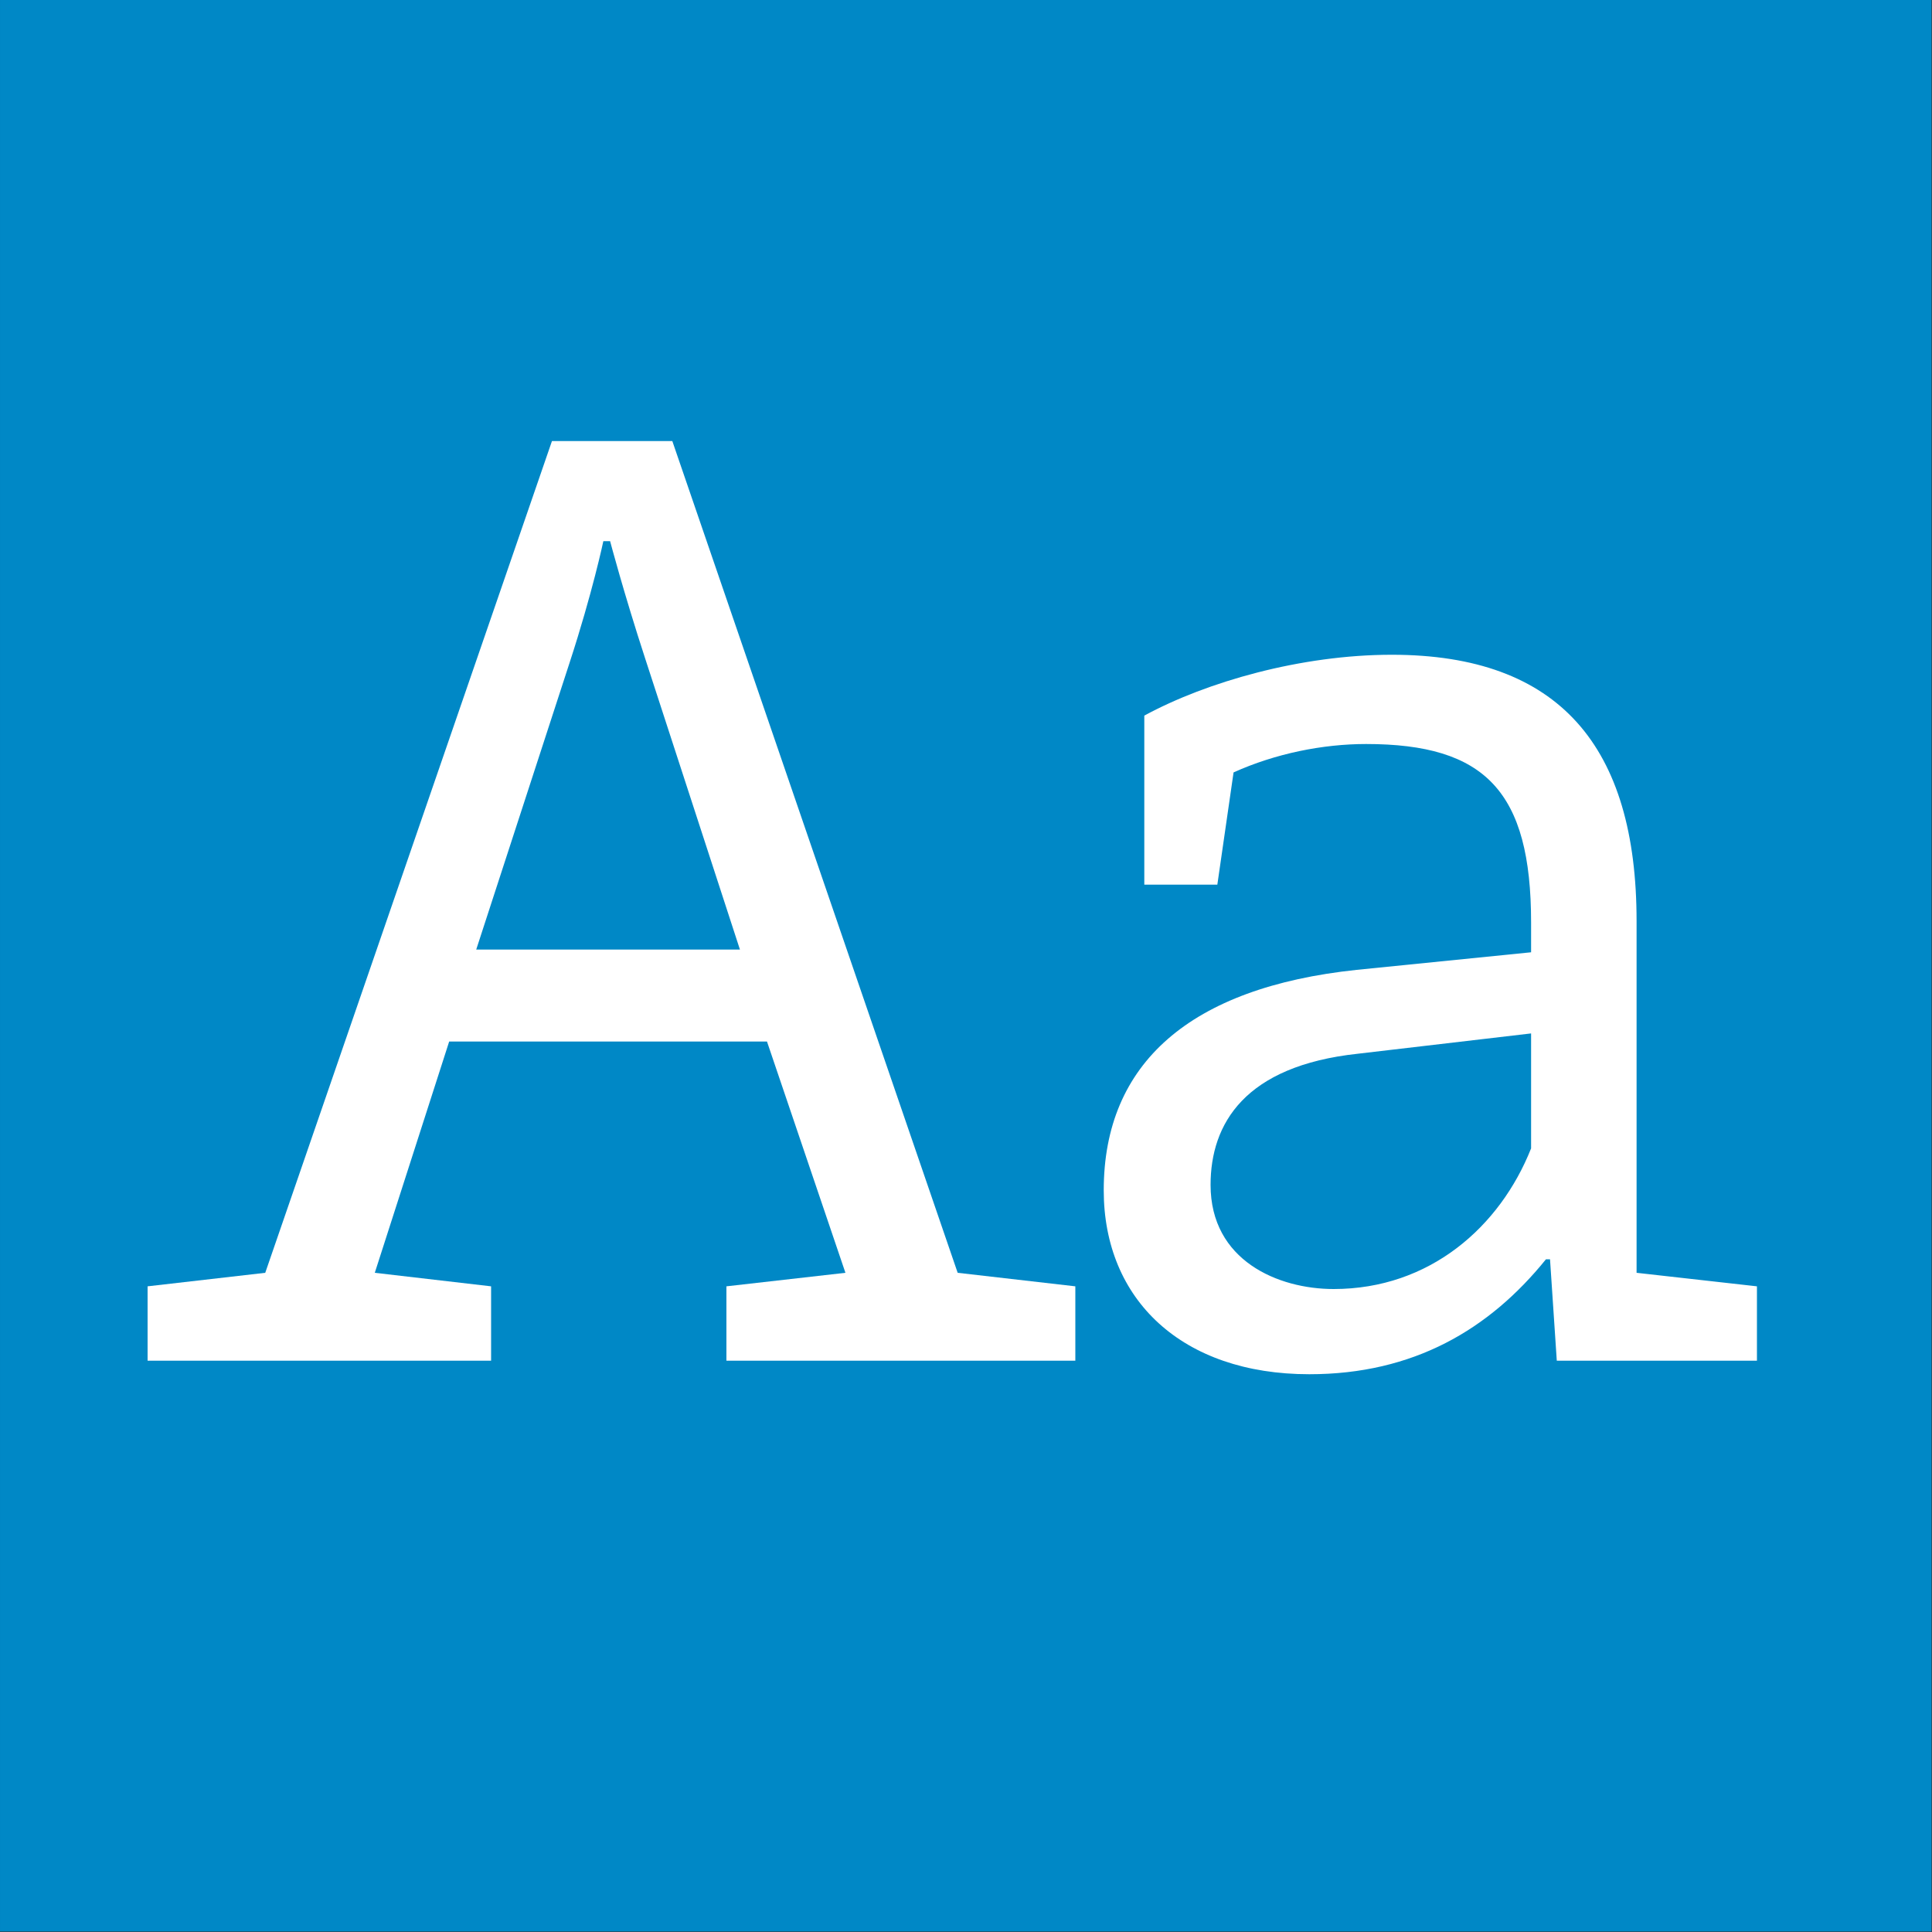
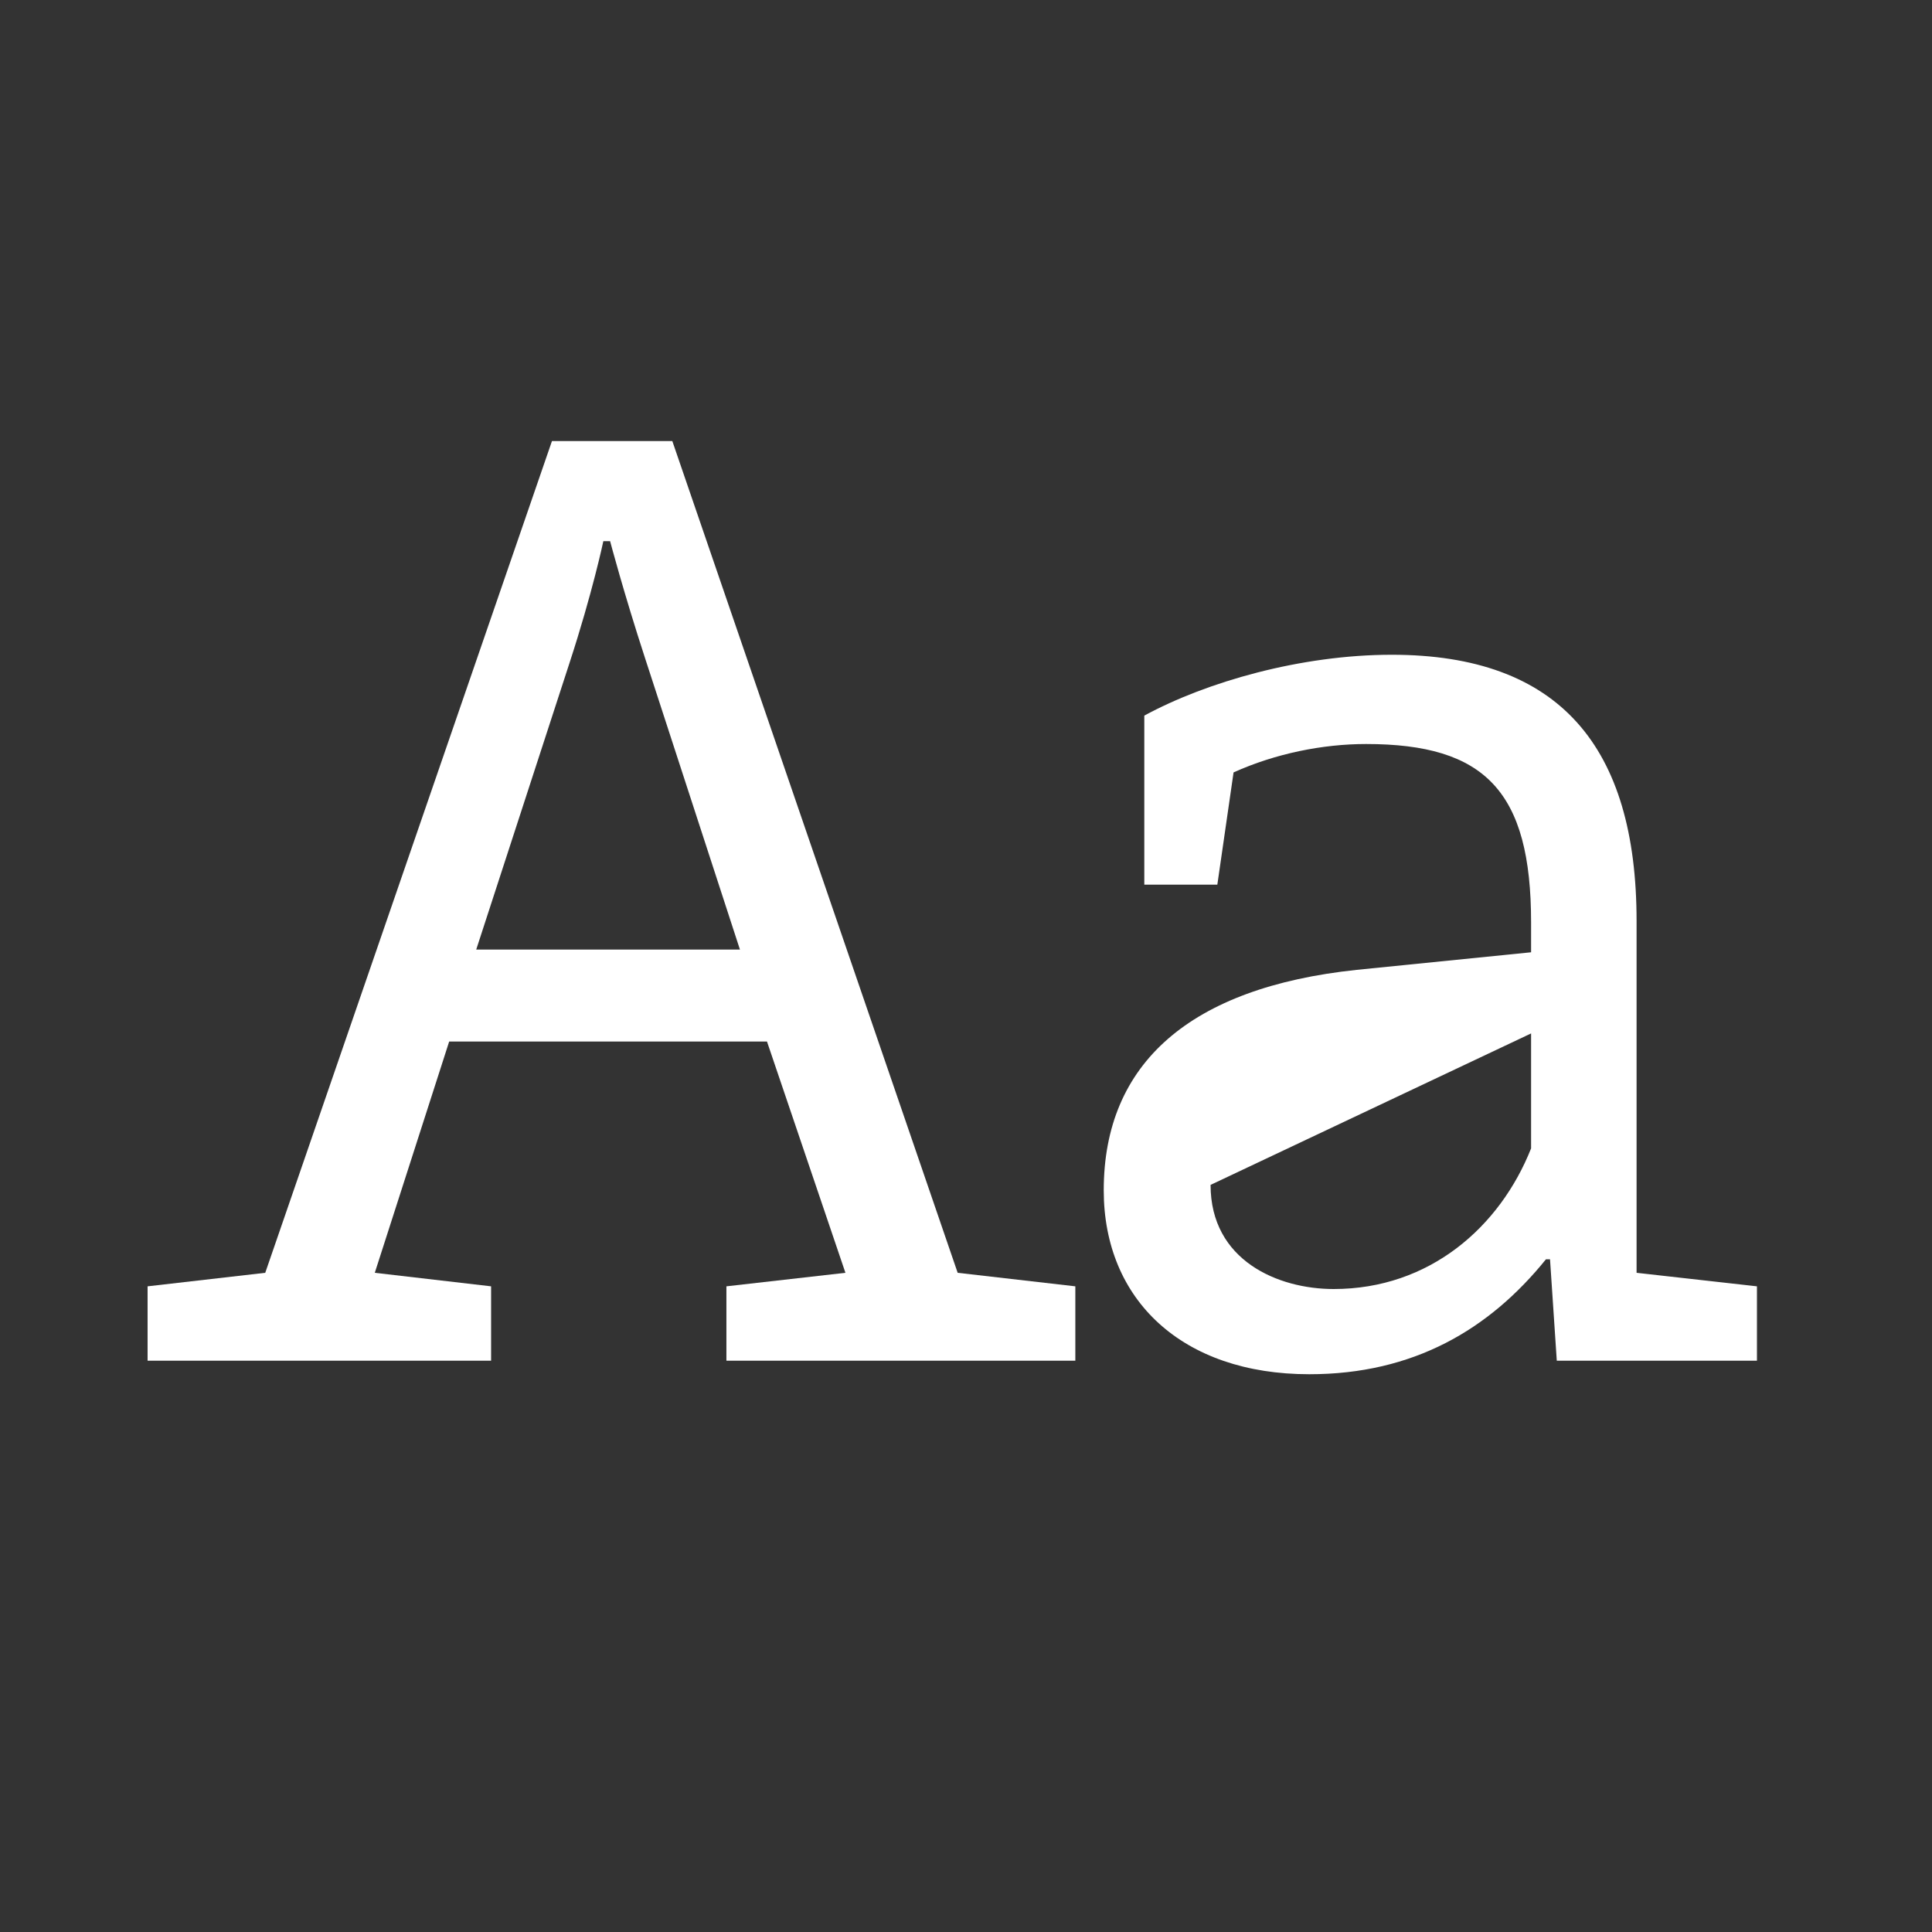
<svg xmlns="http://www.w3.org/2000/svg" width="100%" height="100%" viewBox="0 0 400 400" version="1.1" xml:space="preserve" style="fill-rule:evenodd;clip-rule:evenodd;stroke-linejoin:round;stroke-miterlimit:1.414;">
  <rect x="0" y="0" width="400" height="400" fill="#333333" stroke="none" />
  <g id="Layer1">
    <g transform="matrix(0.959,7.69253e-17,7.69253e-17,0.645,5.755,1.935)">
-       <rect x="-6" y="-3" width="417" height="620" style="fill:rgb(0,136,198);" />
-     </g>
+       </g>
    <g transform="matrix(1,0,0,1,-122.719,85.12)">
      <path d="M273.115,196.6L345.355,196.6L345.355,181.2L320.995,178.4L261.915,6.2L236.995,6.2L177.635,178.4L153.275,181.2L153.275,196.6L224.395,196.6L224.395,181.2L200.315,178.4L215.715,130.52L281.515,130.52L297.755,178.4L273.115,181.2L273.115,196.6ZM256.315,51.28L275.915,111.48L221.315,111.48L240.635,52.12C245.395,37.56 247.635,26.92 247.635,26.92L249.035,26.92C249.035,26.92 251.835,37.56 256.315,51.28Z" style="fill:white;fill-rule:nonzero;" />
-       <path d="M445.035,196.6L486.475,196.6L486.475,181.2L461.555,178.4L461.555,105.6C461.555,69.48 445.595,50.44 410.875,50.44C392.115,50.44 372.515,56.04 359.635,63.04L359.635,98.04L374.755,98.04L378.115,74.8C386.795,70.88 396.595,68.92 405.555,68.92C430.195,68.92 439.715,78.72 439.715,105.88L439.715,112.04L403.595,115.68C369.155,119.32 351.235,135 351.235,161.32C351.235,184 367.475,199.4 393.795,199.4C415.355,199.4 431.035,190.16 442.795,175.6L443.635,175.6L445.035,196.6ZM439.715,128.84L439.715,152.64C433.275,168.88 418.715,181.76 398.835,181.76C387.355,181.76 373.355,175.88 373.355,160.2C373.355,147.6 380.355,135.56 403.875,133.04L439.715,128.84Z" style="fill:white;fill-rule:nonzero;" />
+       <path d="M445.035,196.6L486.475,196.6L486.475,181.2L461.555,178.4L461.555,105.6C461.555,69.48 445.595,50.44 410.875,50.44C392.115,50.44 372.515,56.04 359.635,63.04L359.635,98.04L374.755,98.04L378.115,74.8C386.795,70.88 396.595,68.92 405.555,68.92C430.195,68.92 439.715,78.72 439.715,105.88L439.715,112.04L403.595,115.68C369.155,119.32 351.235,135 351.235,161.32C351.235,184 367.475,199.4 393.795,199.4C415.355,199.4 431.035,190.16 442.795,175.6L443.635,175.6L445.035,196.6ZM439.715,128.84L439.715,152.64C433.275,168.88 418.715,181.76 398.835,181.76C387.355,181.76 373.355,175.88 373.355,160.2L439.715,128.84Z" style="fill:white;fill-rule:nonzero;" />
    </g>
  </g>
</svg>